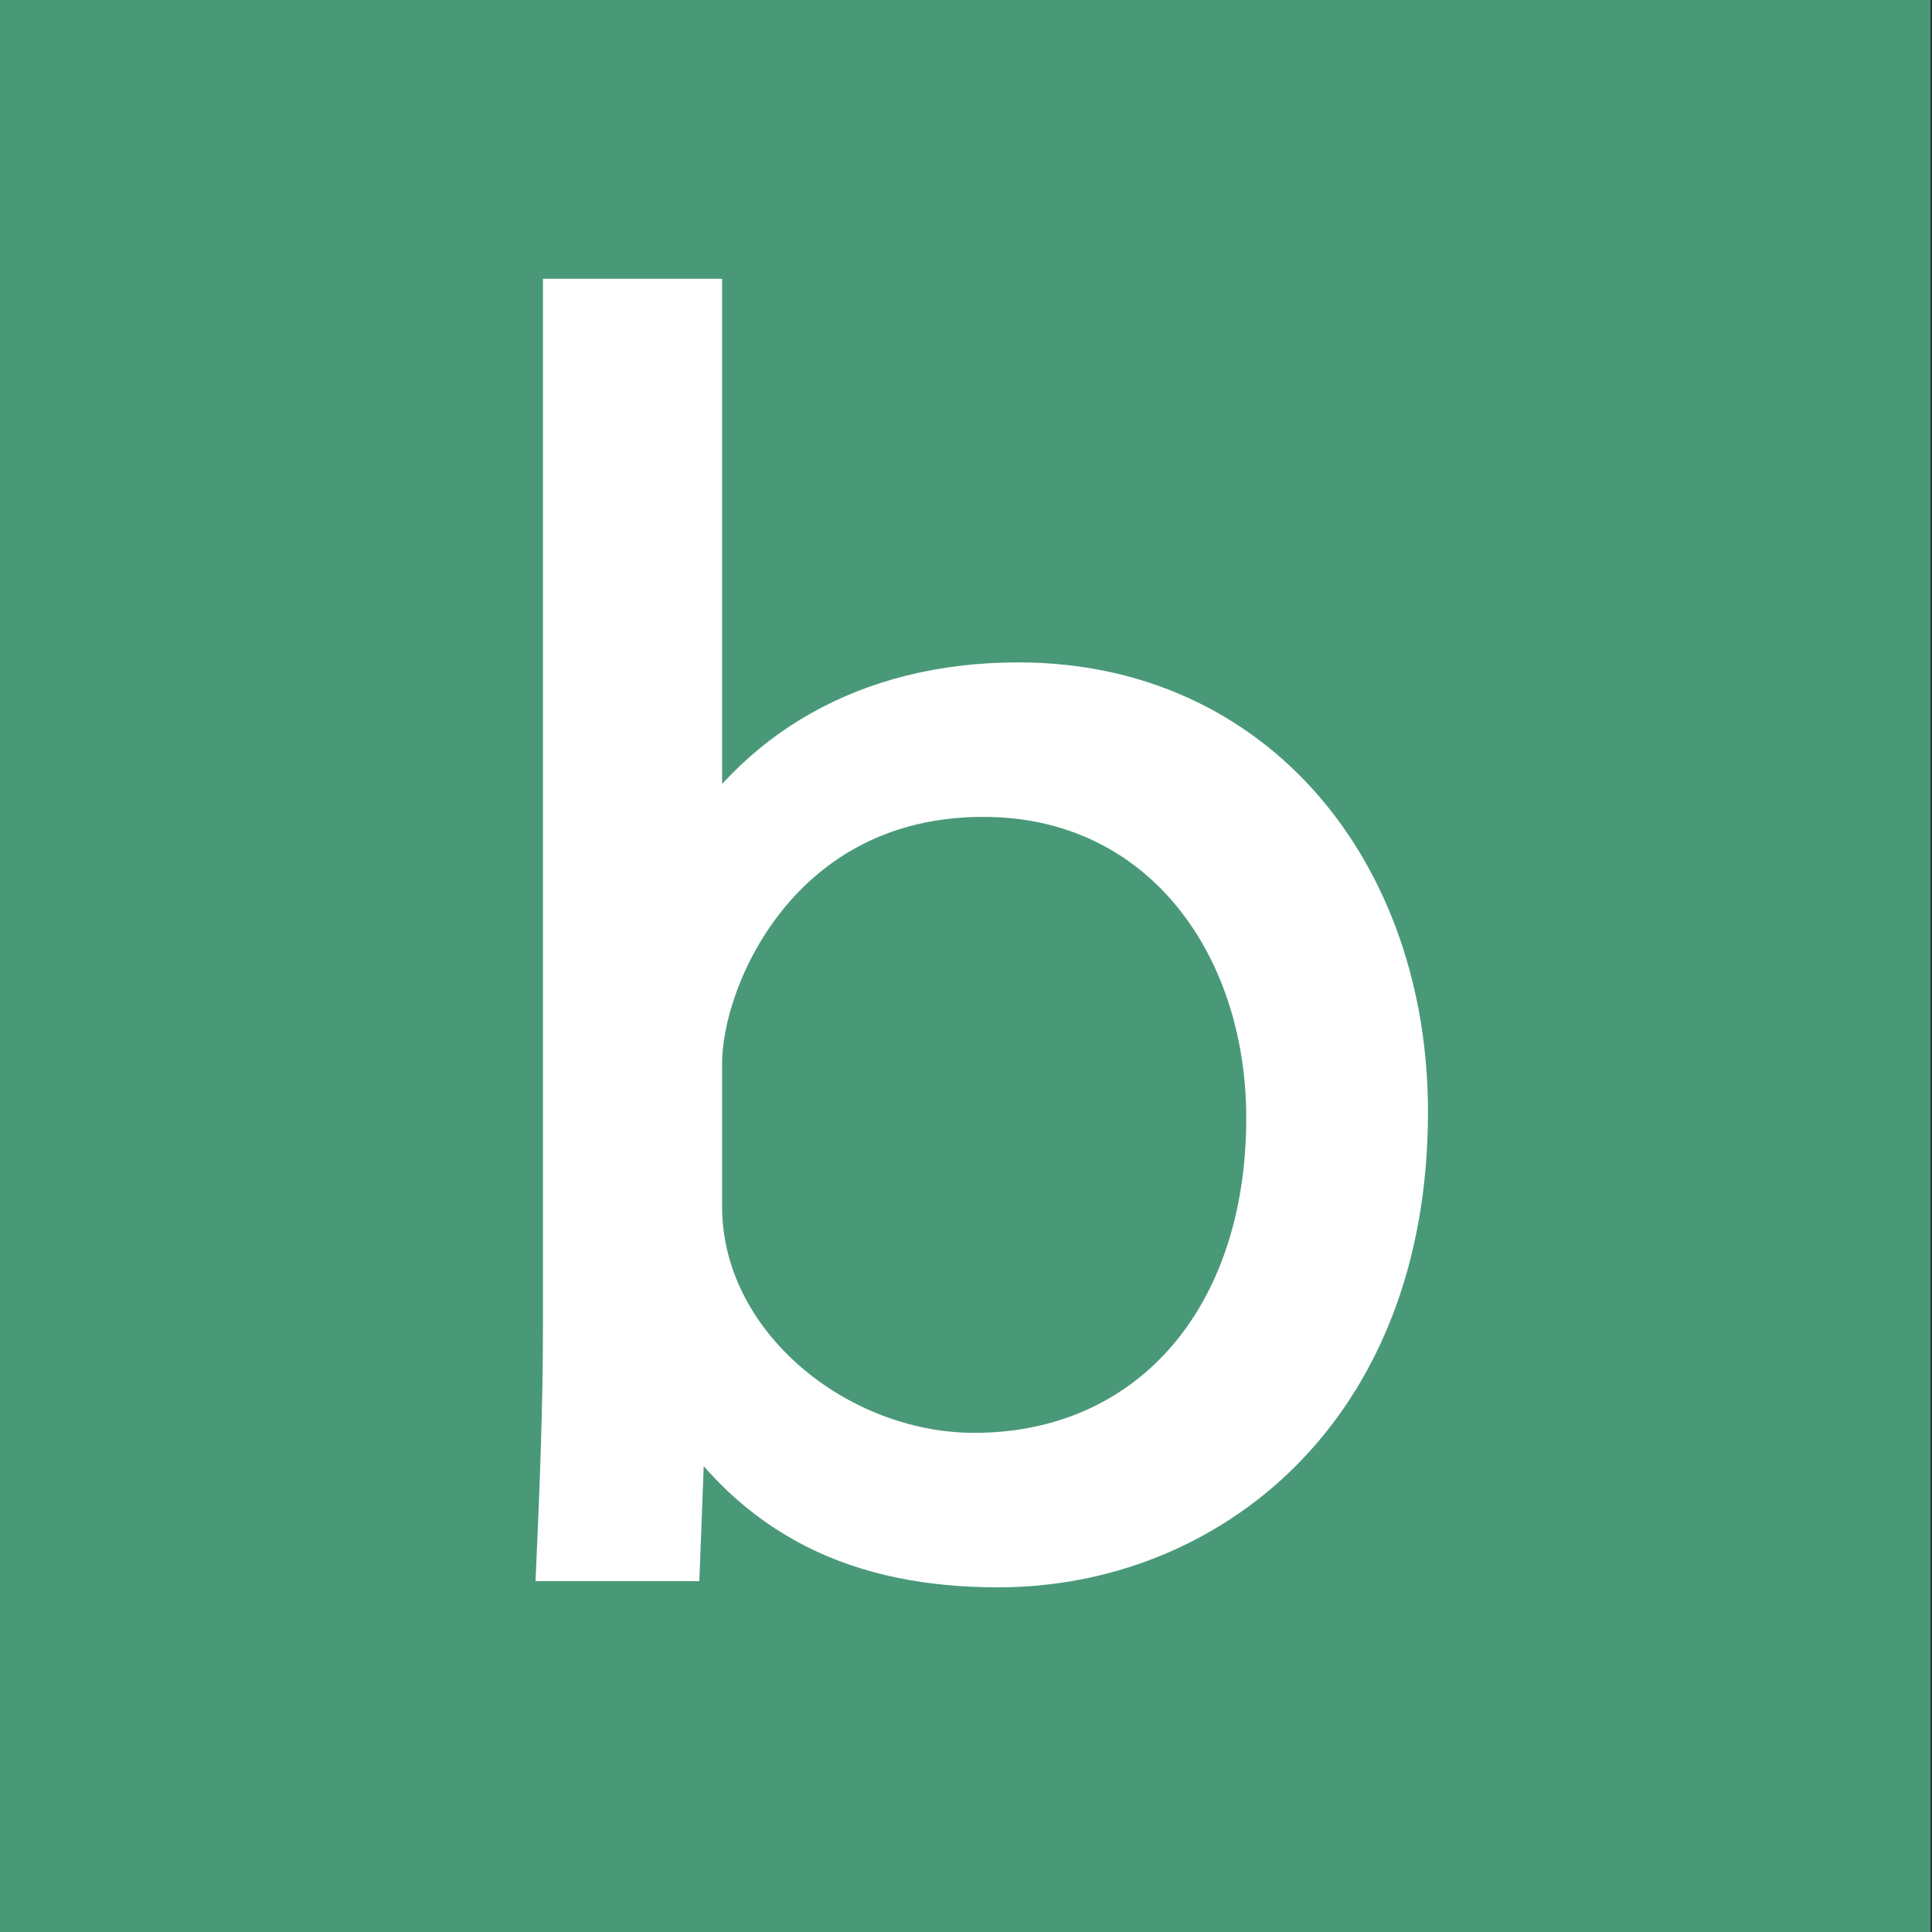
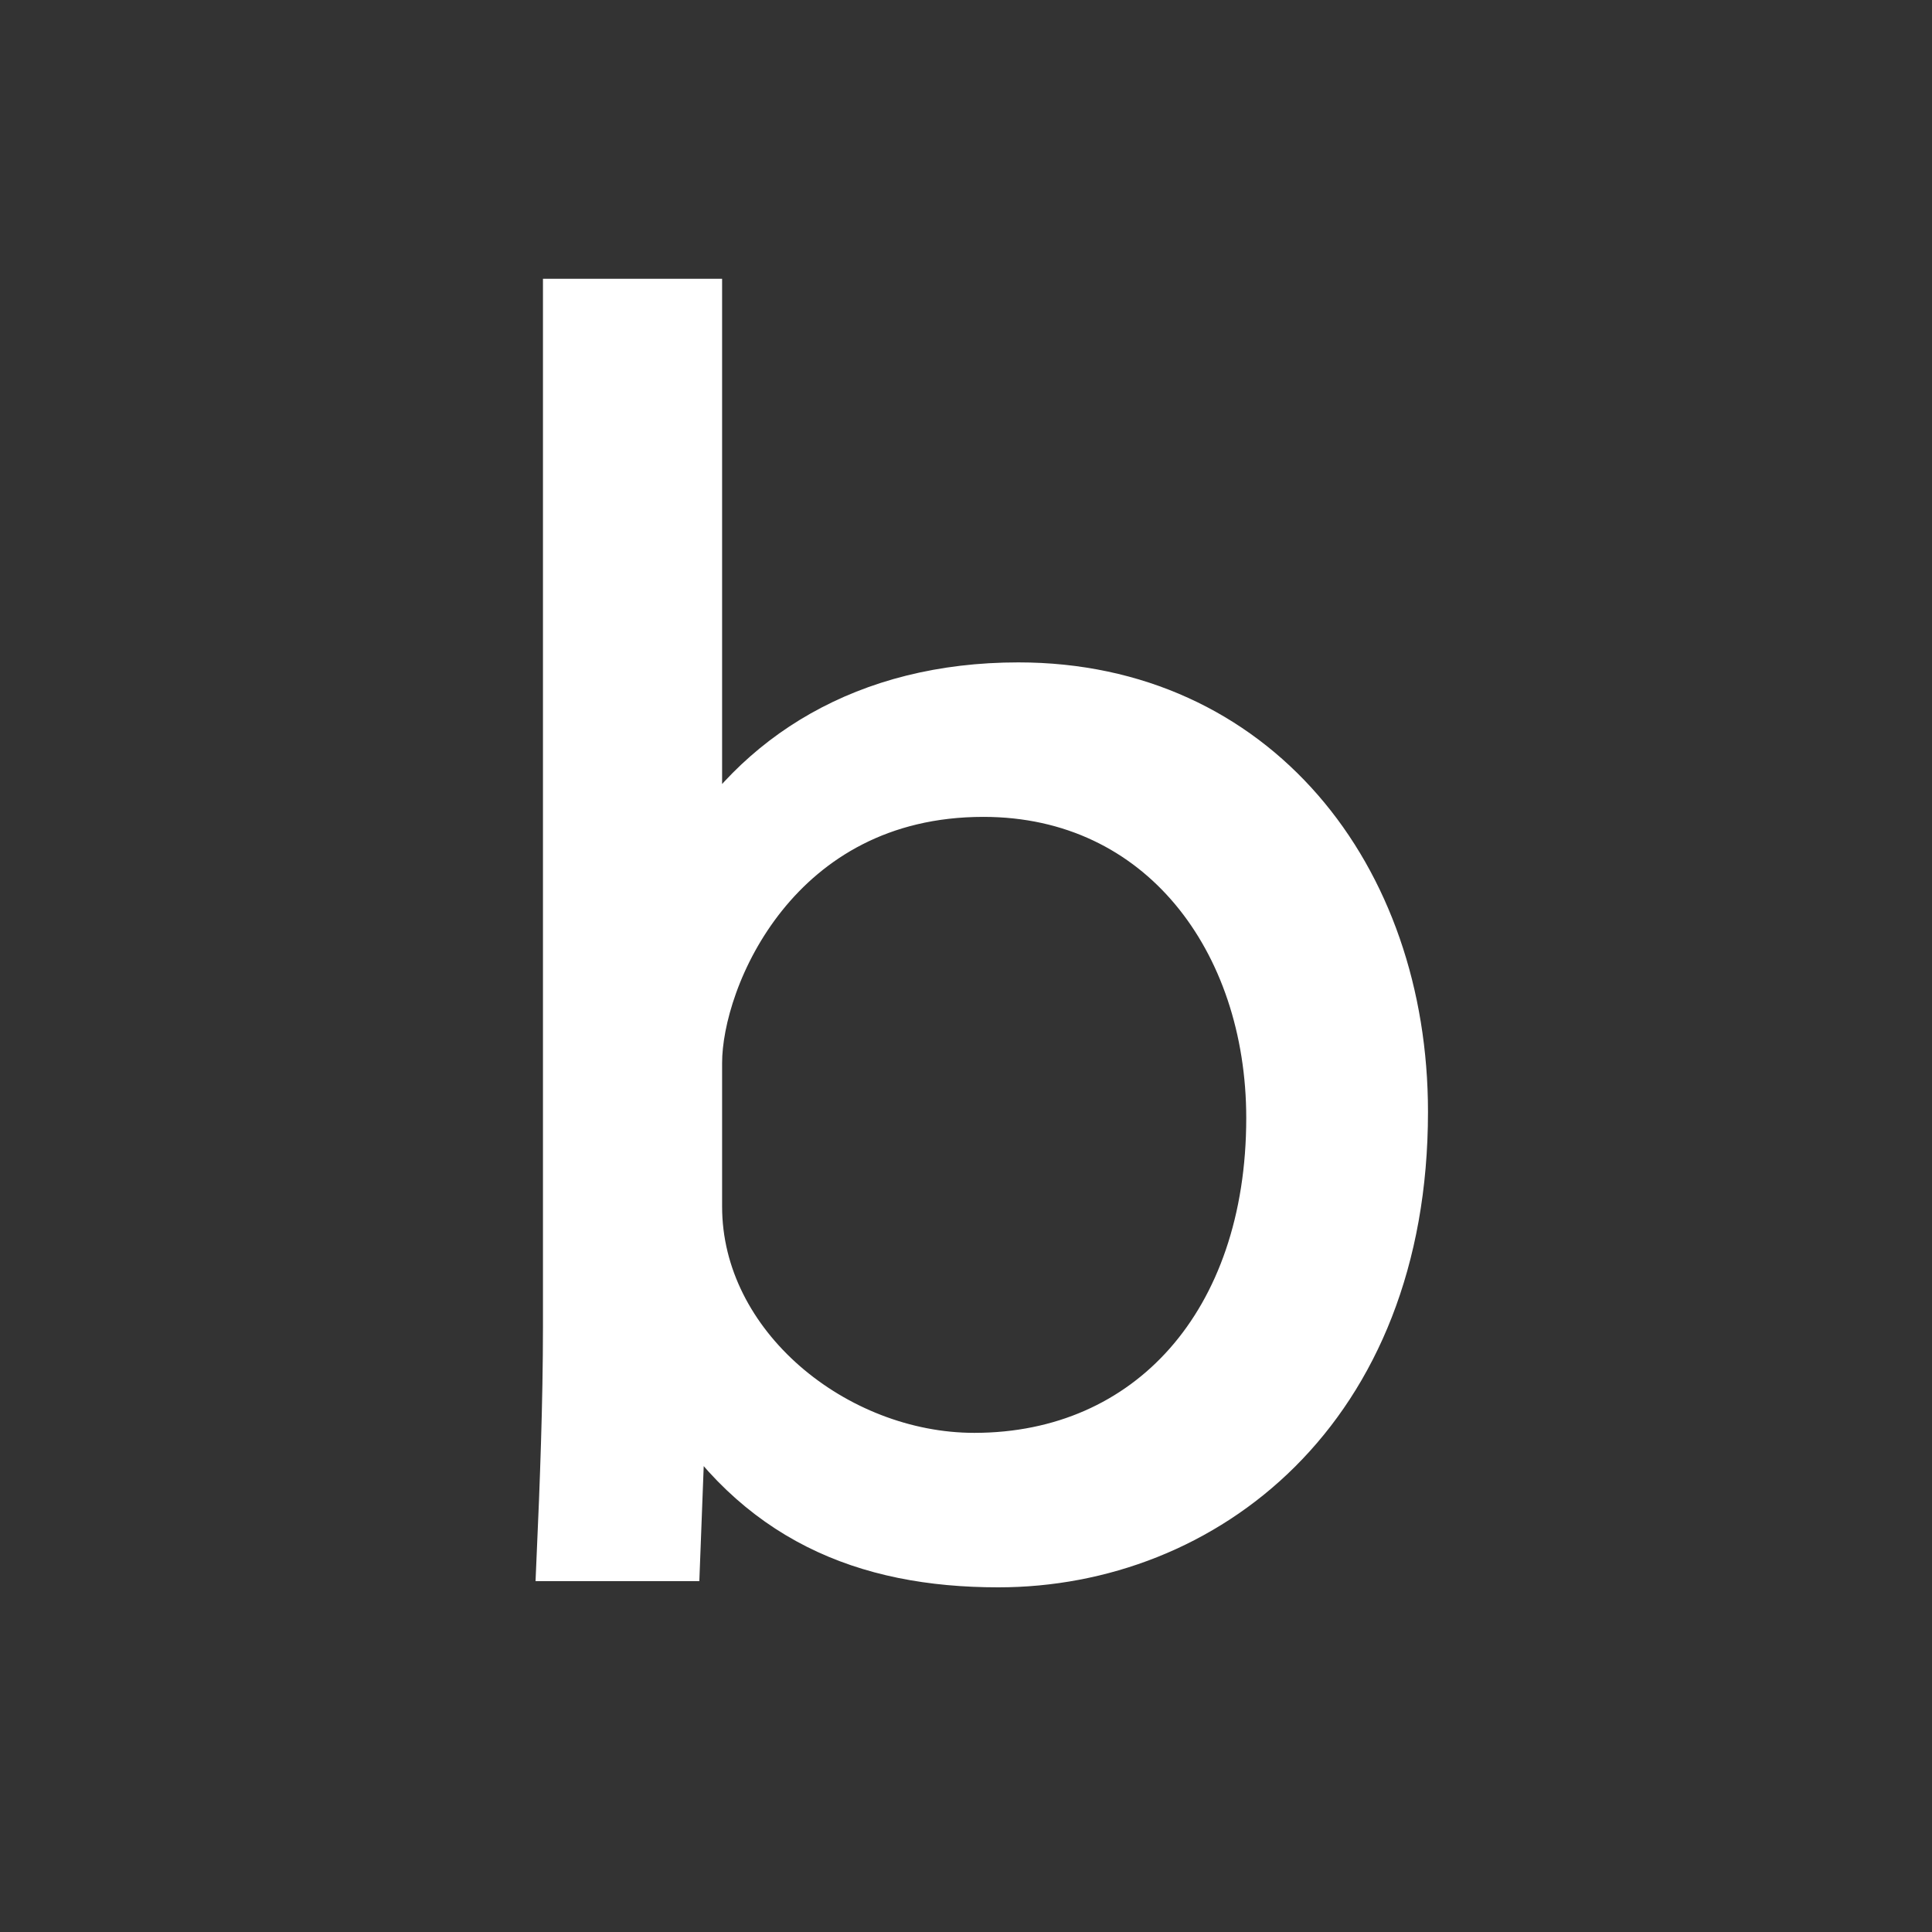
<svg xmlns="http://www.w3.org/2000/svg" version="1.1" id="レイヤー_1" x="0px" y="0px" viewBox="0 0 595.3 595.3" style="enable-background:new 0 0 595.3 595.3;" xml:space="preserve">
  <rect x="0" y="0" width="595.3" height="595.3" fill="#333333" stroke="none" />
  <style type="text/css">
	.st0{fill:#499979;}
	.st1{fill:#FFFFFF;stroke:#FFFFFF;stroke-width:17;stroke-miterlimit:10;}
</style>
-   <path class="st0" d="M-0.8,0v595.6h595.6V0H-0.8z" />
  <g>
    <path class="st1" d="M175.8,94.4H214v171.9h0.9c18.8-32.5,52.3-53.7,98.9-53.7c72.1,0,117.7,57.9,117.7,130   c0,91.4-61.2,138-123.9,138c-41,0-73.9-13.7-97-51.8h-1.4l-1.9,49.9h-33.4c0.9-20.3,1.9-46.6,1.9-69.7V94.4z M214,371.8   c0,43.8,42.9,78.2,86.2,78.2c54.6,0,92.3-41.9,92.3-105.5c0-55.1-33.9-101.3-89.5-101.3c-64.5,0-89,57.5-89,84.3V371.8z" />
  </g>
</svg>